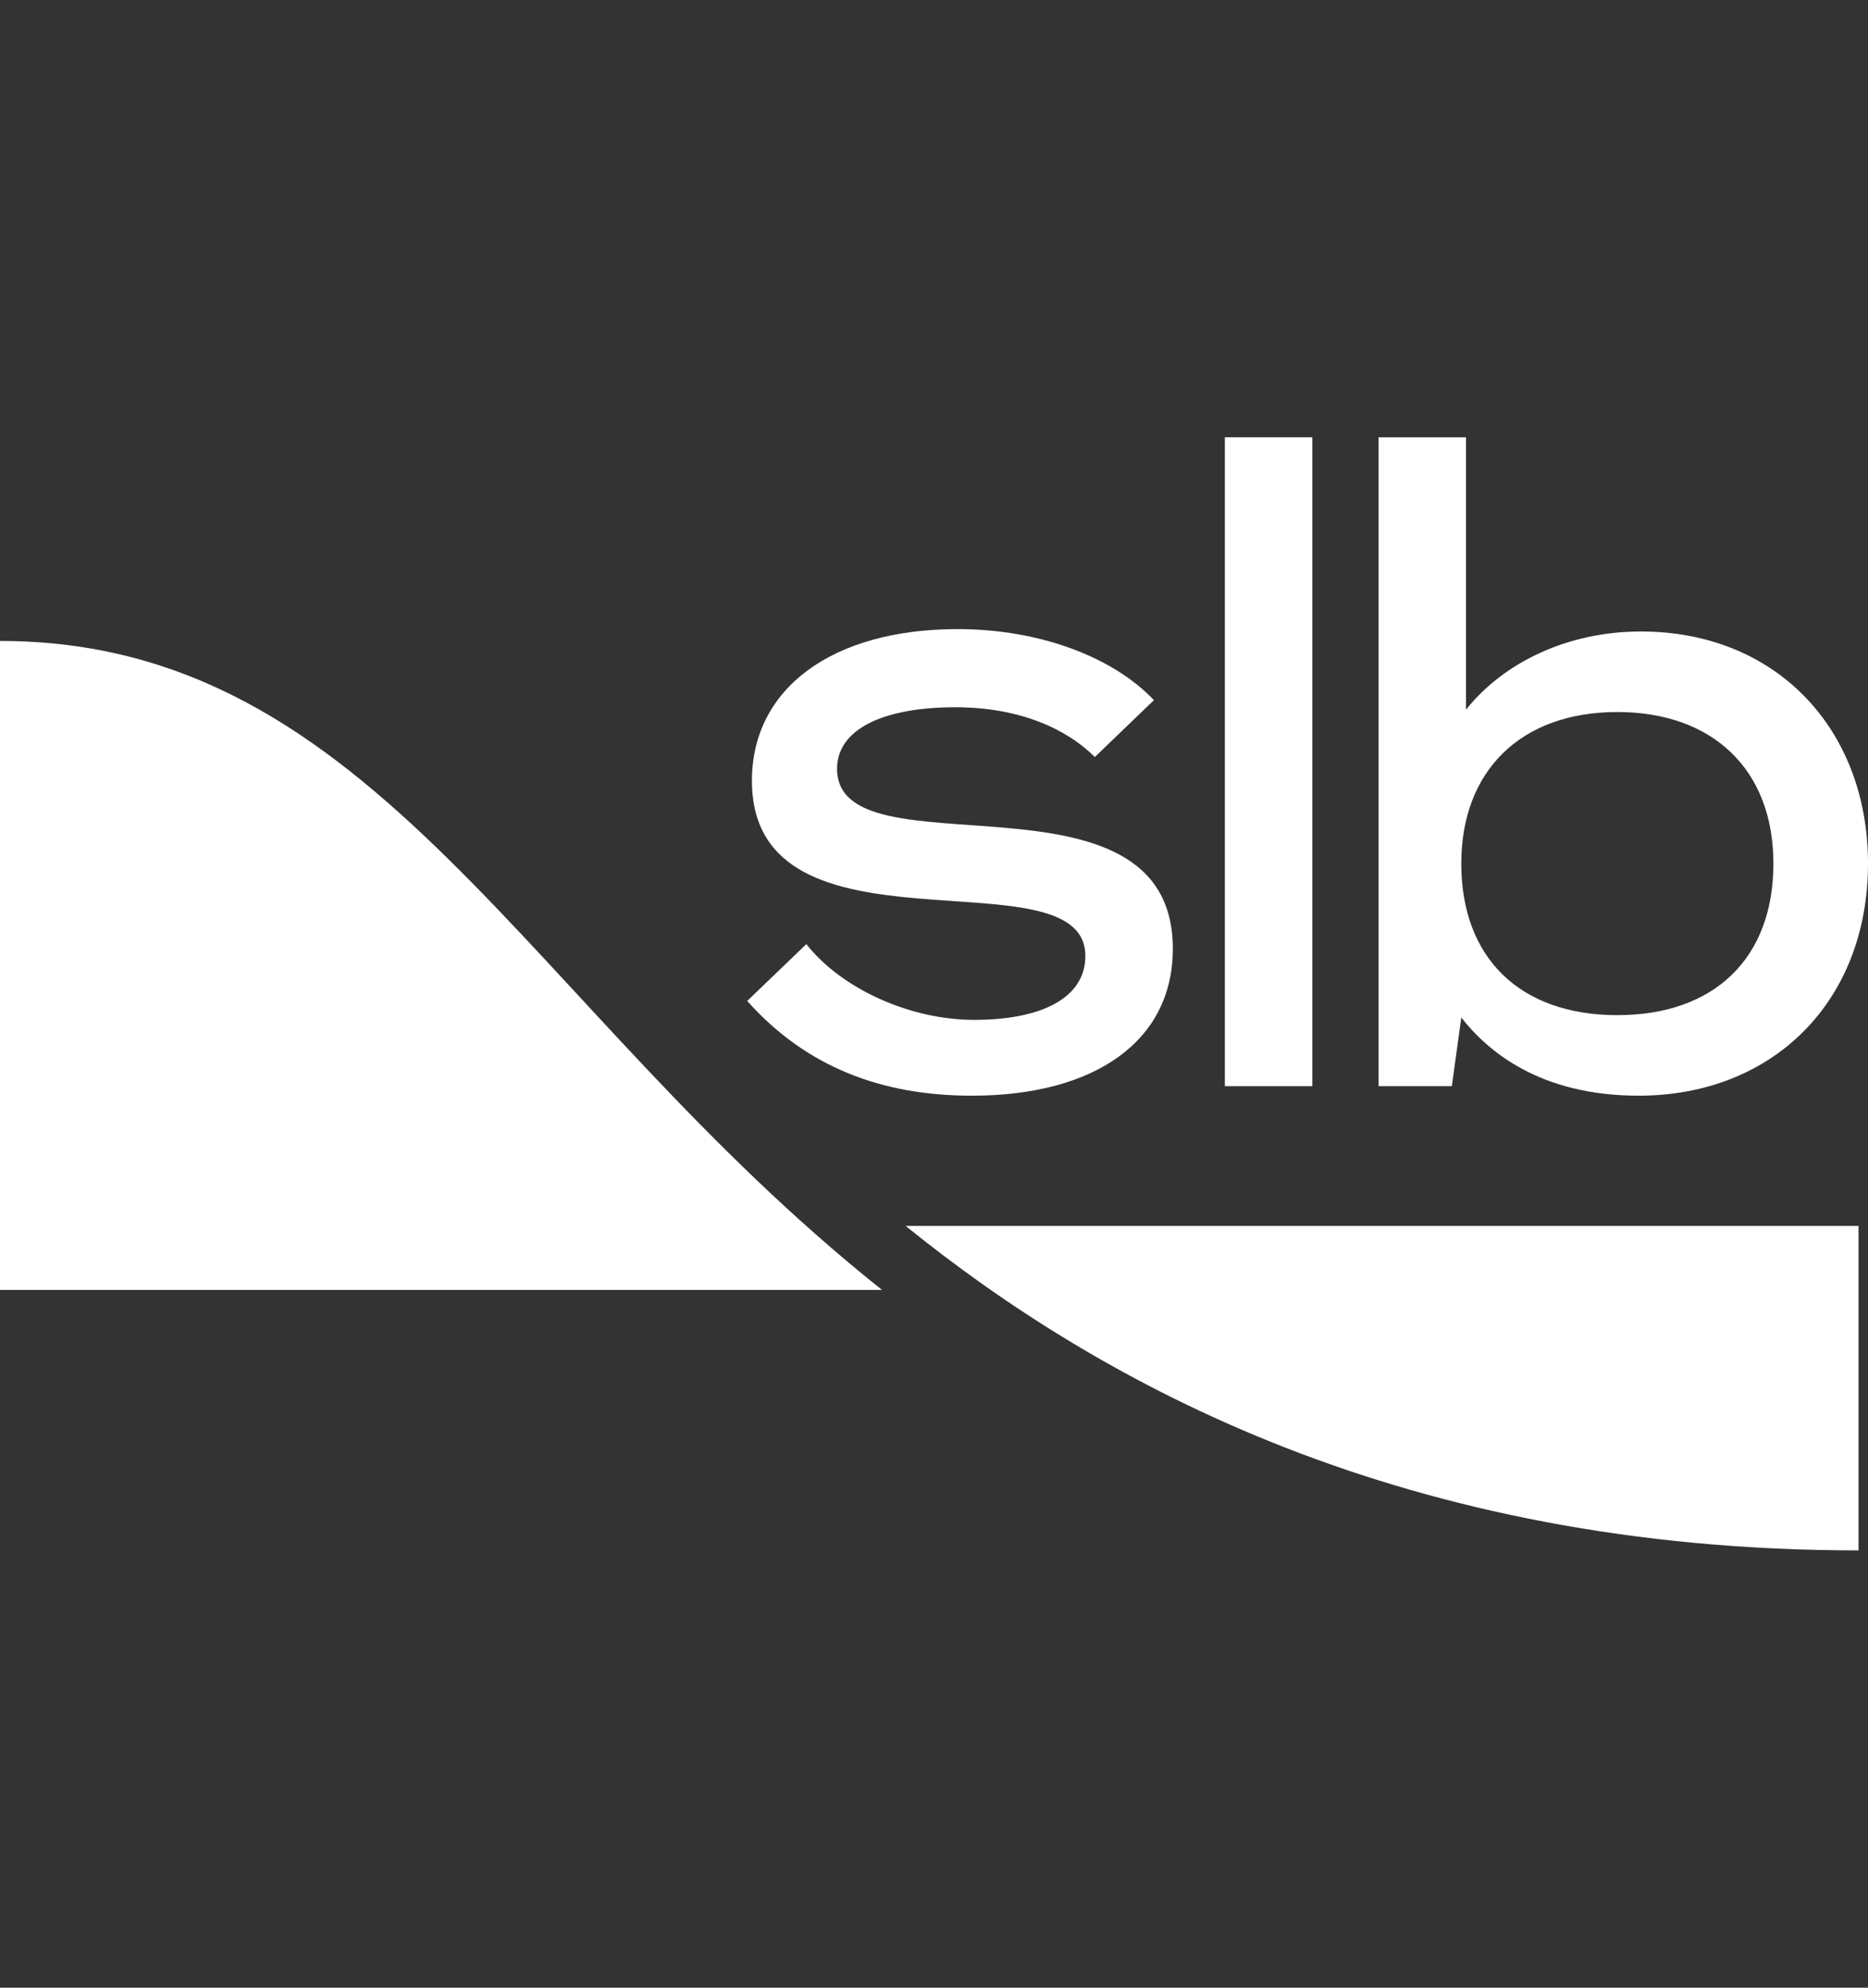
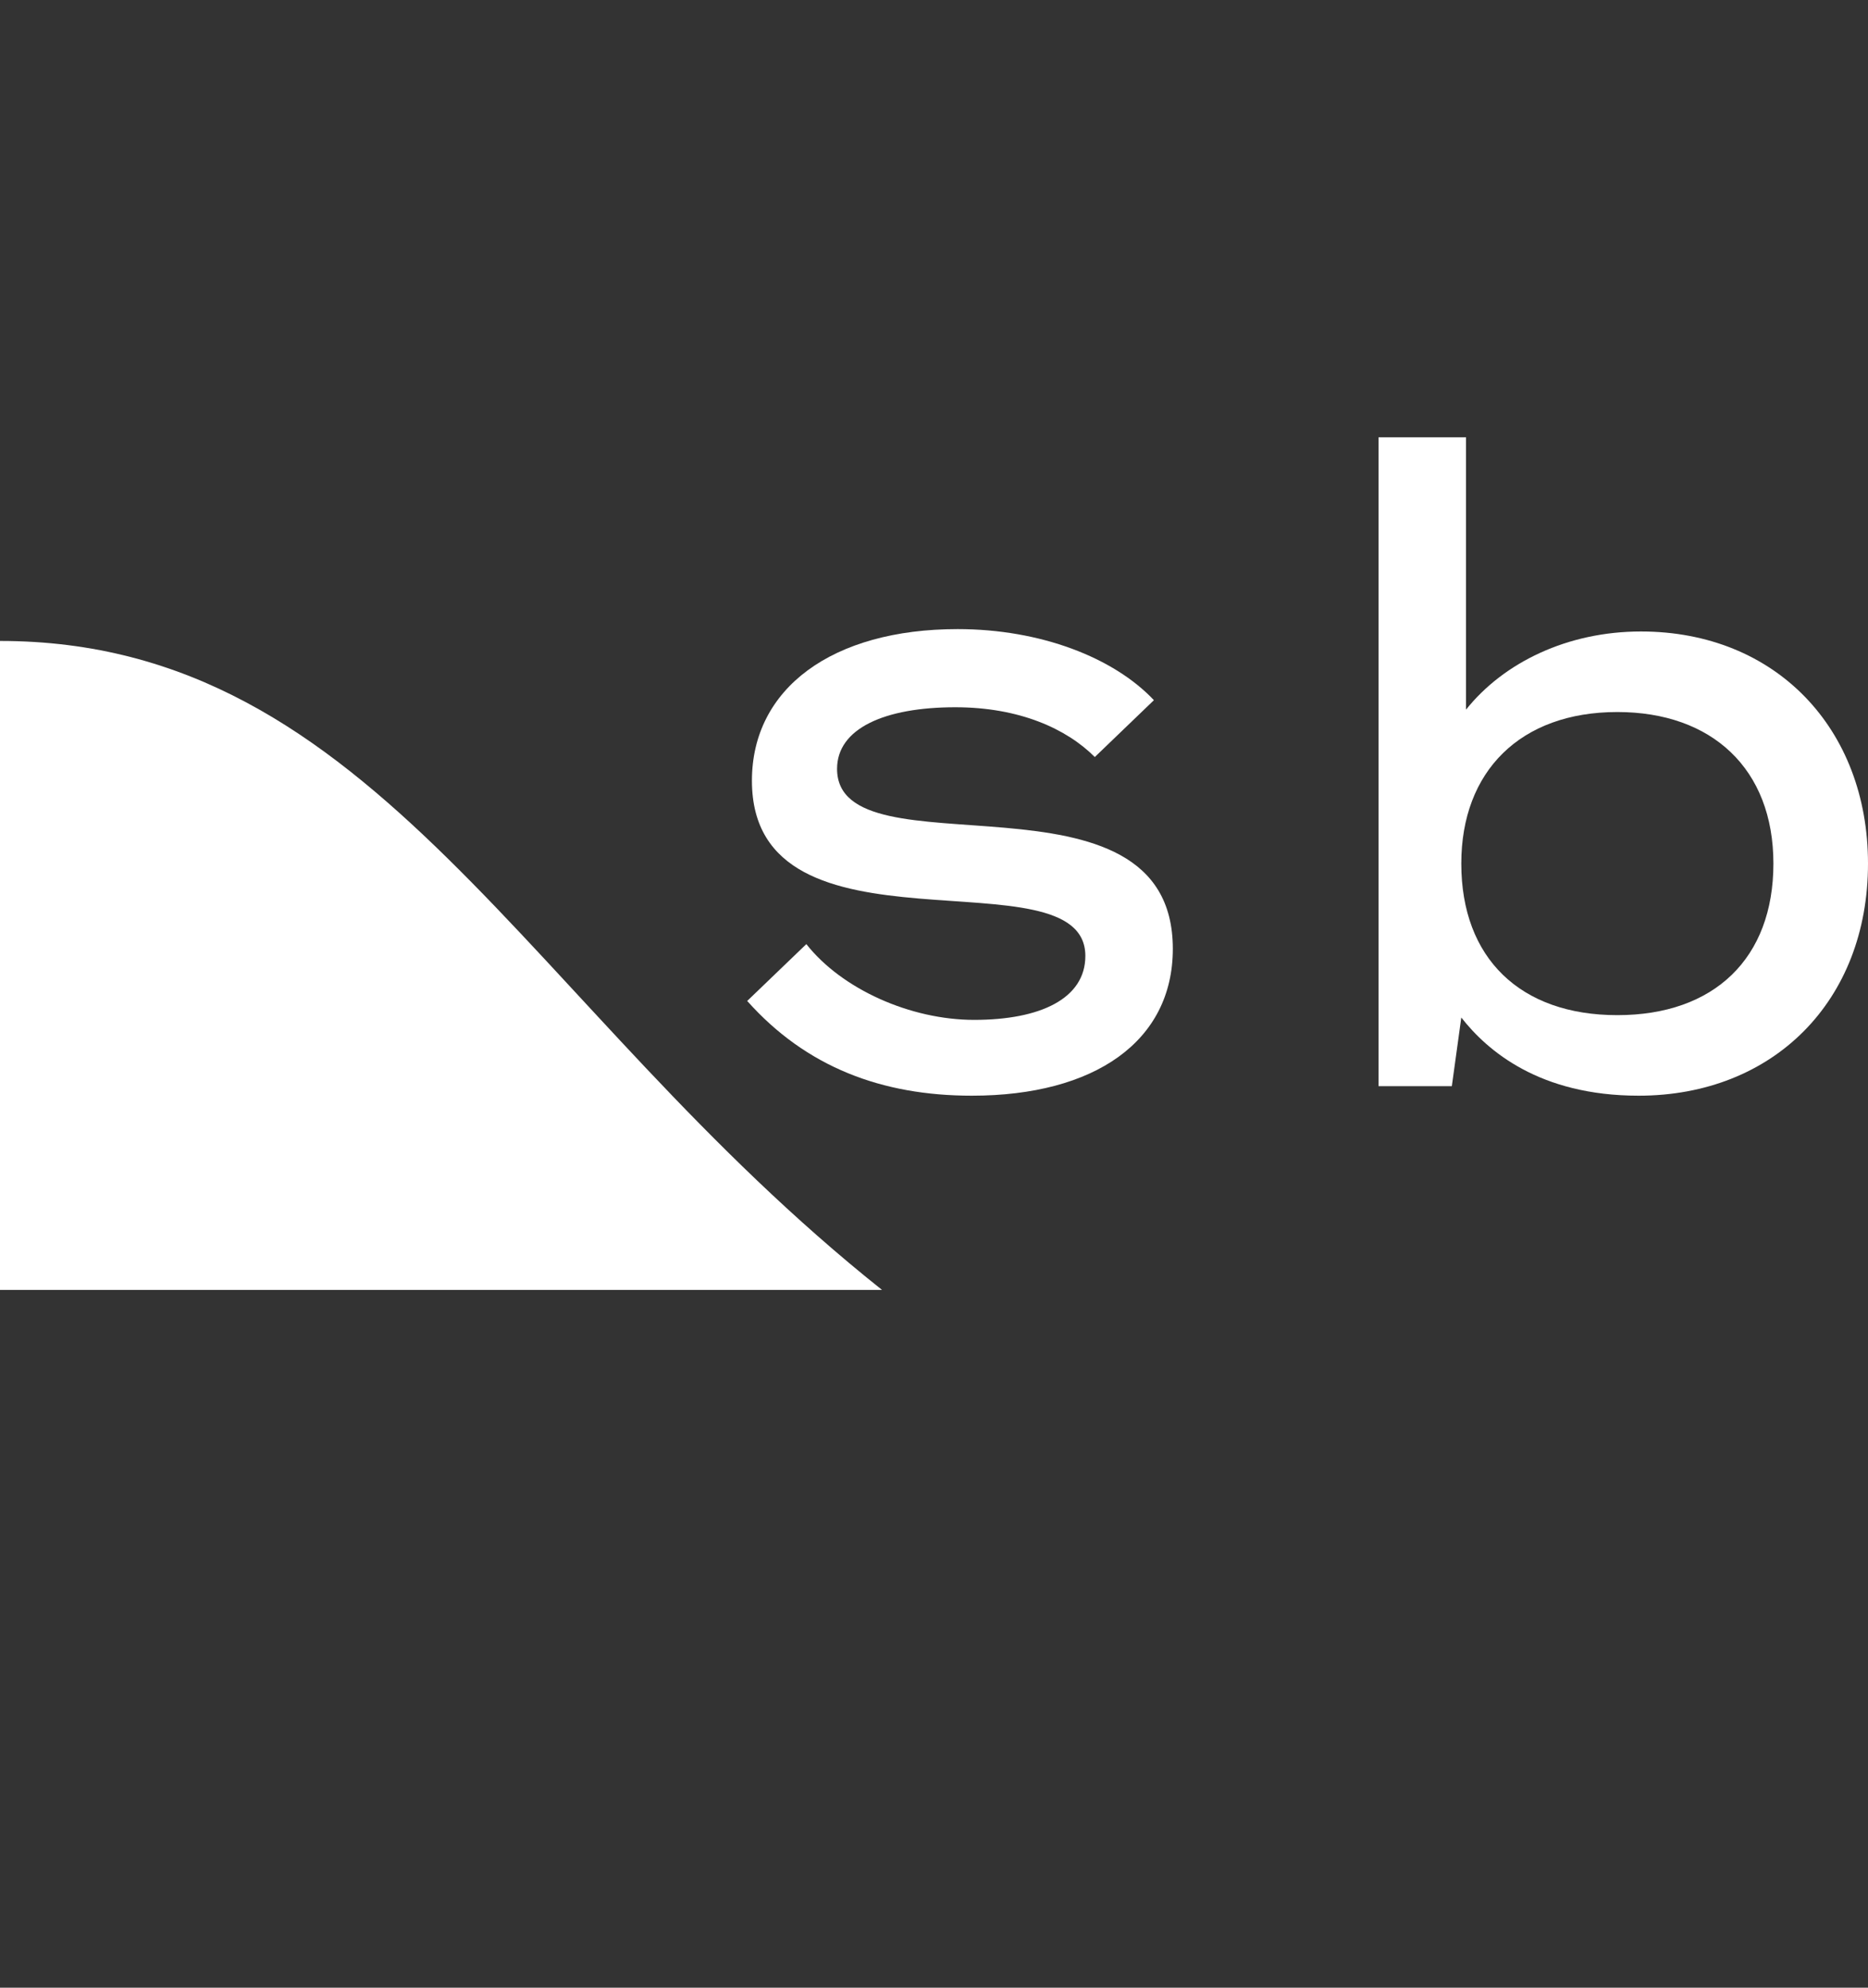
<svg xmlns="http://www.w3.org/2000/svg" width="47" height="50" viewBox="0 0 47 50" fill="none">
  <rect x="0" y="0" width="47" height="50" fill="#333333" stroke="none" />
  <g id="Frame 1707482402">
    <g id="Group 3741">
      <path id="Vector" d="M22.191 32.447C13.208 25.298 9.46 16.123 0 16.123V32.447H22.191Z" fill="white" />
      <path id="Vector_2" d="M41.288 15.885C39.444 15.885 37.838 16.66 36.886 17.851V11H34.685V27.323H36.529L36.767 25.596C37.421 26.43 38.73 27.562 41.229 27.562C44.62 27.562 47 25.179 47 21.723C47 18.328 44.679 15.885 41.288 15.885ZM40.693 25.536C38.254 25.536 36.767 24.106 36.767 21.723C36.767 19.4 38.254 17.911 40.693 17.911C43.073 17.911 44.62 19.34 44.62 21.723C44.62 24.106 43.133 25.536 40.693 25.536Z" fill="white" />
-       <path id="Vector_3" d="M33.019 11H30.818V27.323H33.019V11Z" fill="white" />
      <path id="Vector_4" d="M24.512 25.655C22.905 25.655 21.18 24.881 20.288 23.749L18.8 25.179C20.288 26.847 22.191 27.562 24.452 27.562C27.546 27.562 29.509 26.191 29.509 23.868C29.509 19.043 21.061 22.081 21.061 19.34C21.061 18.328 22.251 17.791 24.036 17.791C25.642 17.791 26.832 18.328 27.546 19.043L29.033 17.613C28.022 16.54 26.177 15.825 24.095 15.825C20.942 15.825 18.919 17.315 18.919 19.638C18.919 24.345 27.308 21.366 27.308 24.047C27.308 25.119 26.177 25.655 24.512 25.655Z" fill="white" />
-       <path id="Vector_5" d="M46.762 30.838H22.786C27.724 34.83 35.339 39 46.762 39V30.838Z" fill="white" />
    </g>
  </g>
</svg>